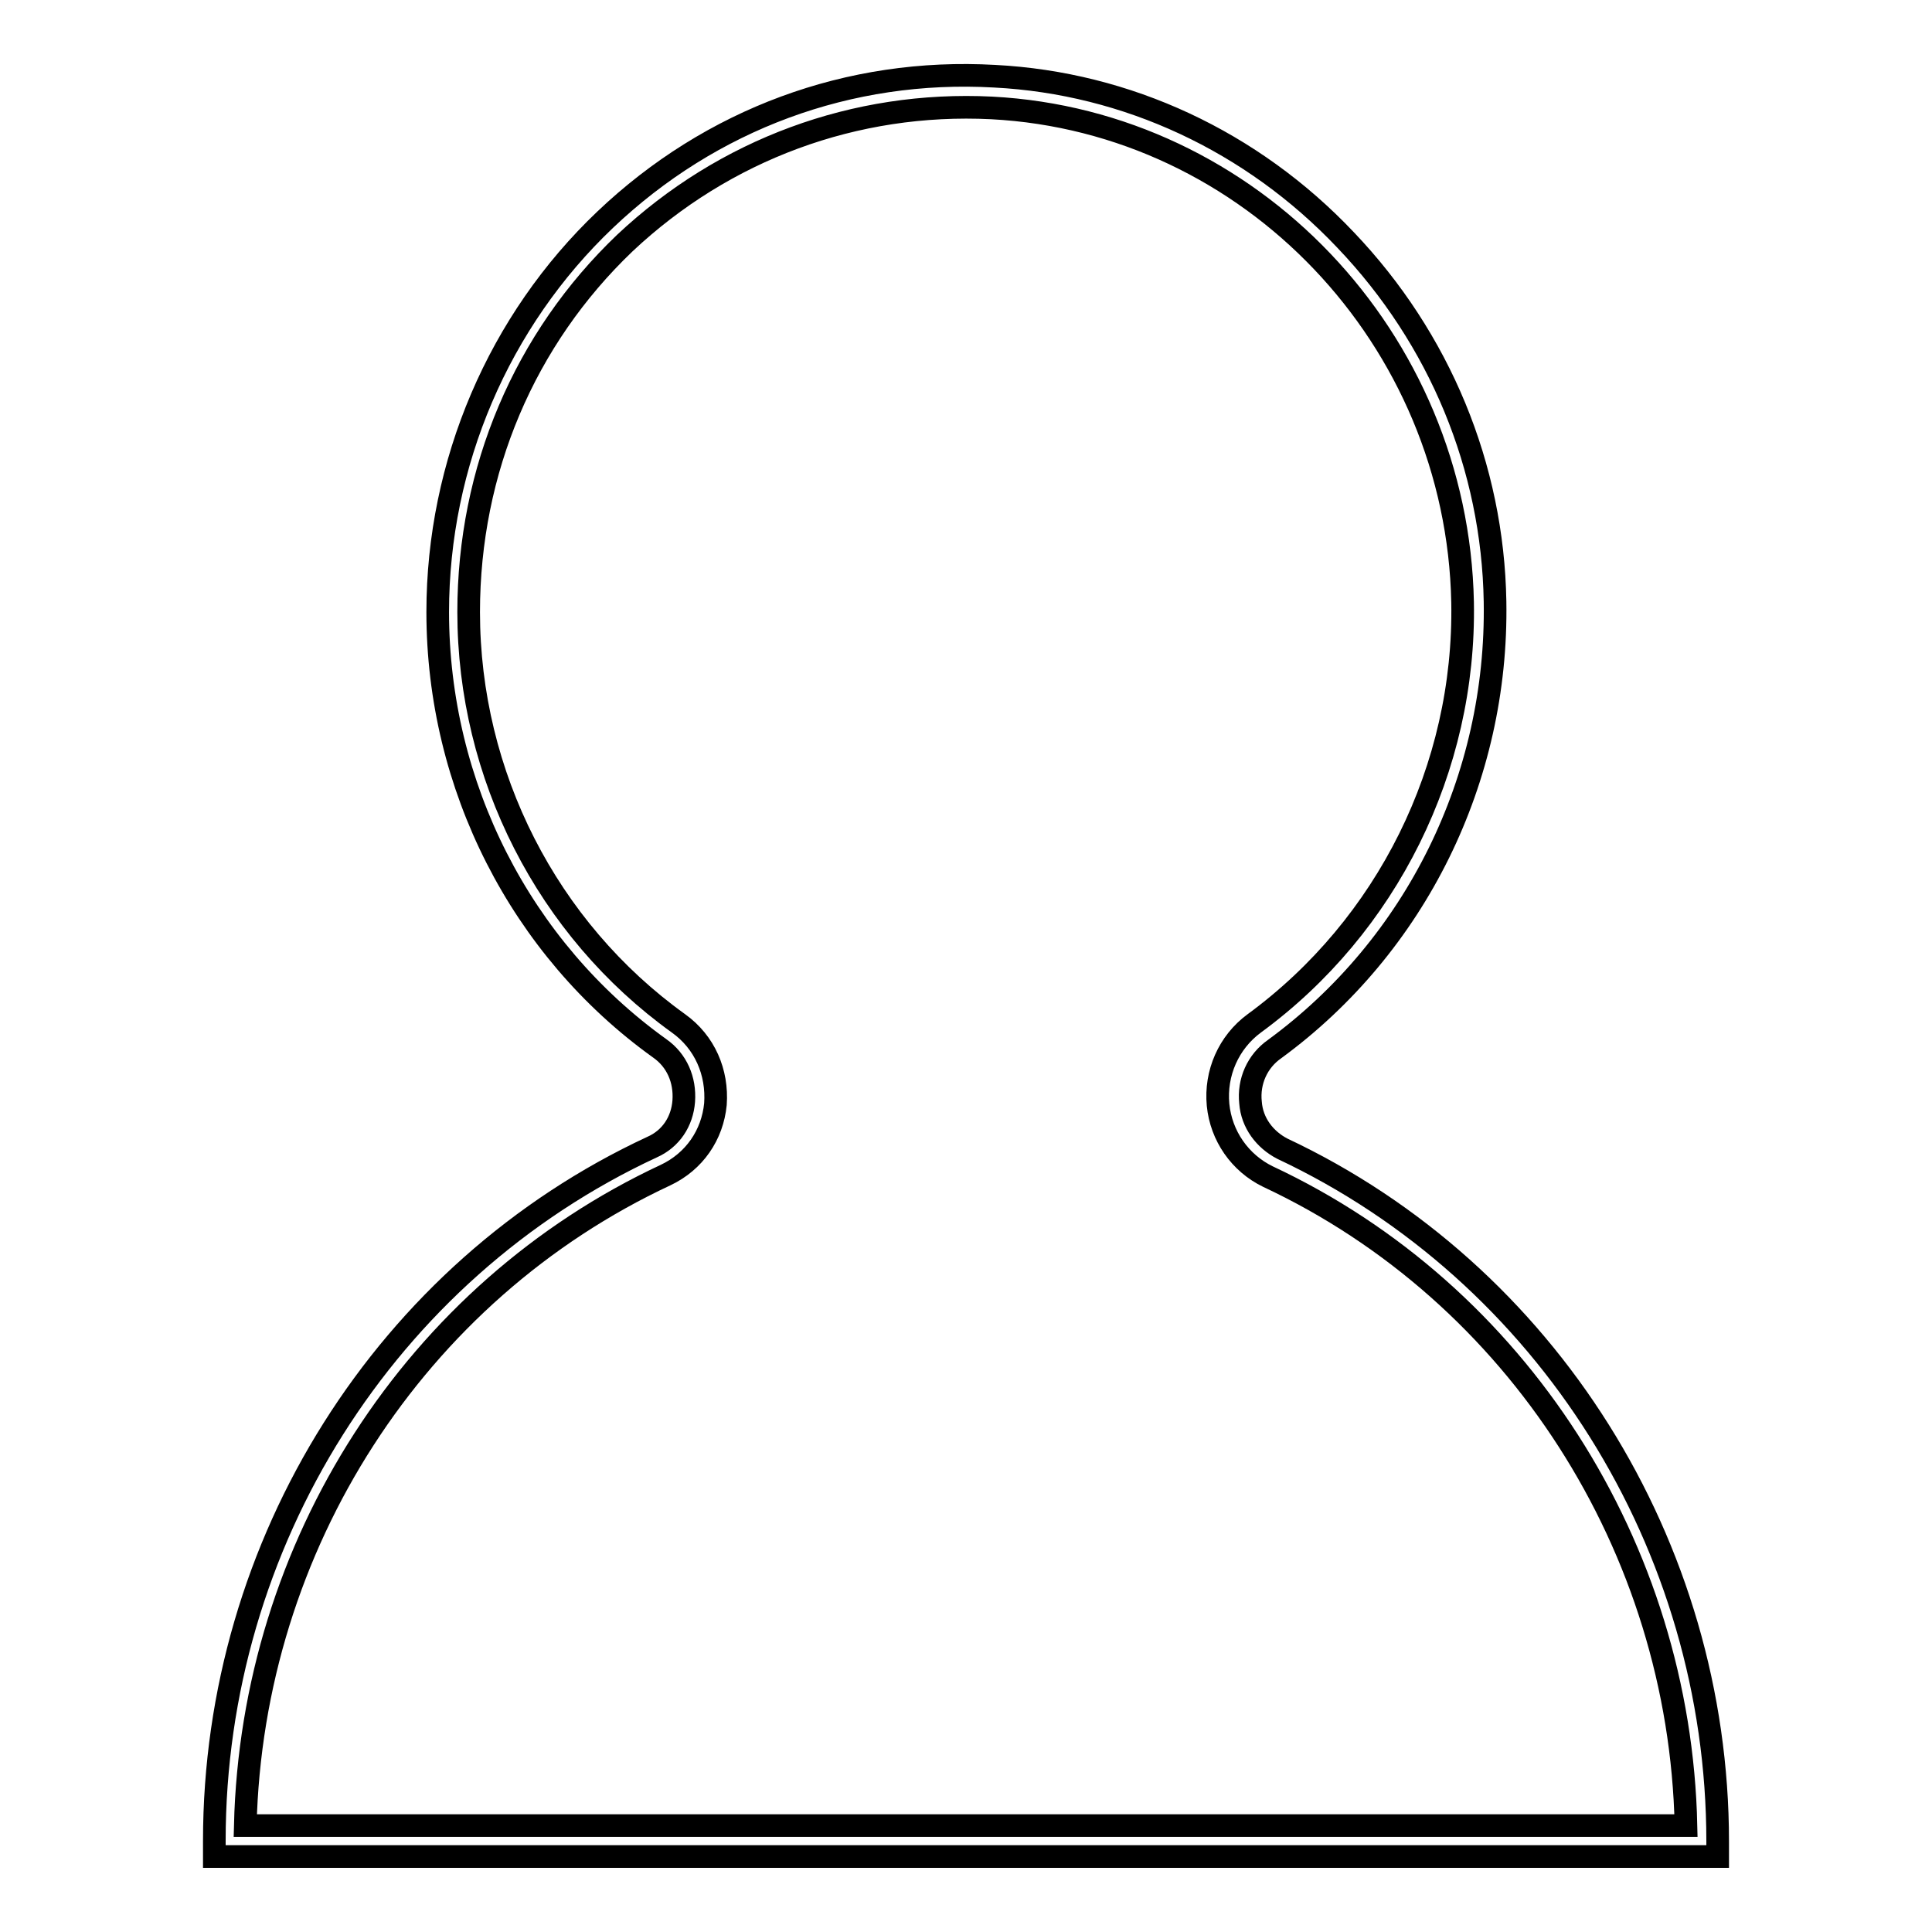
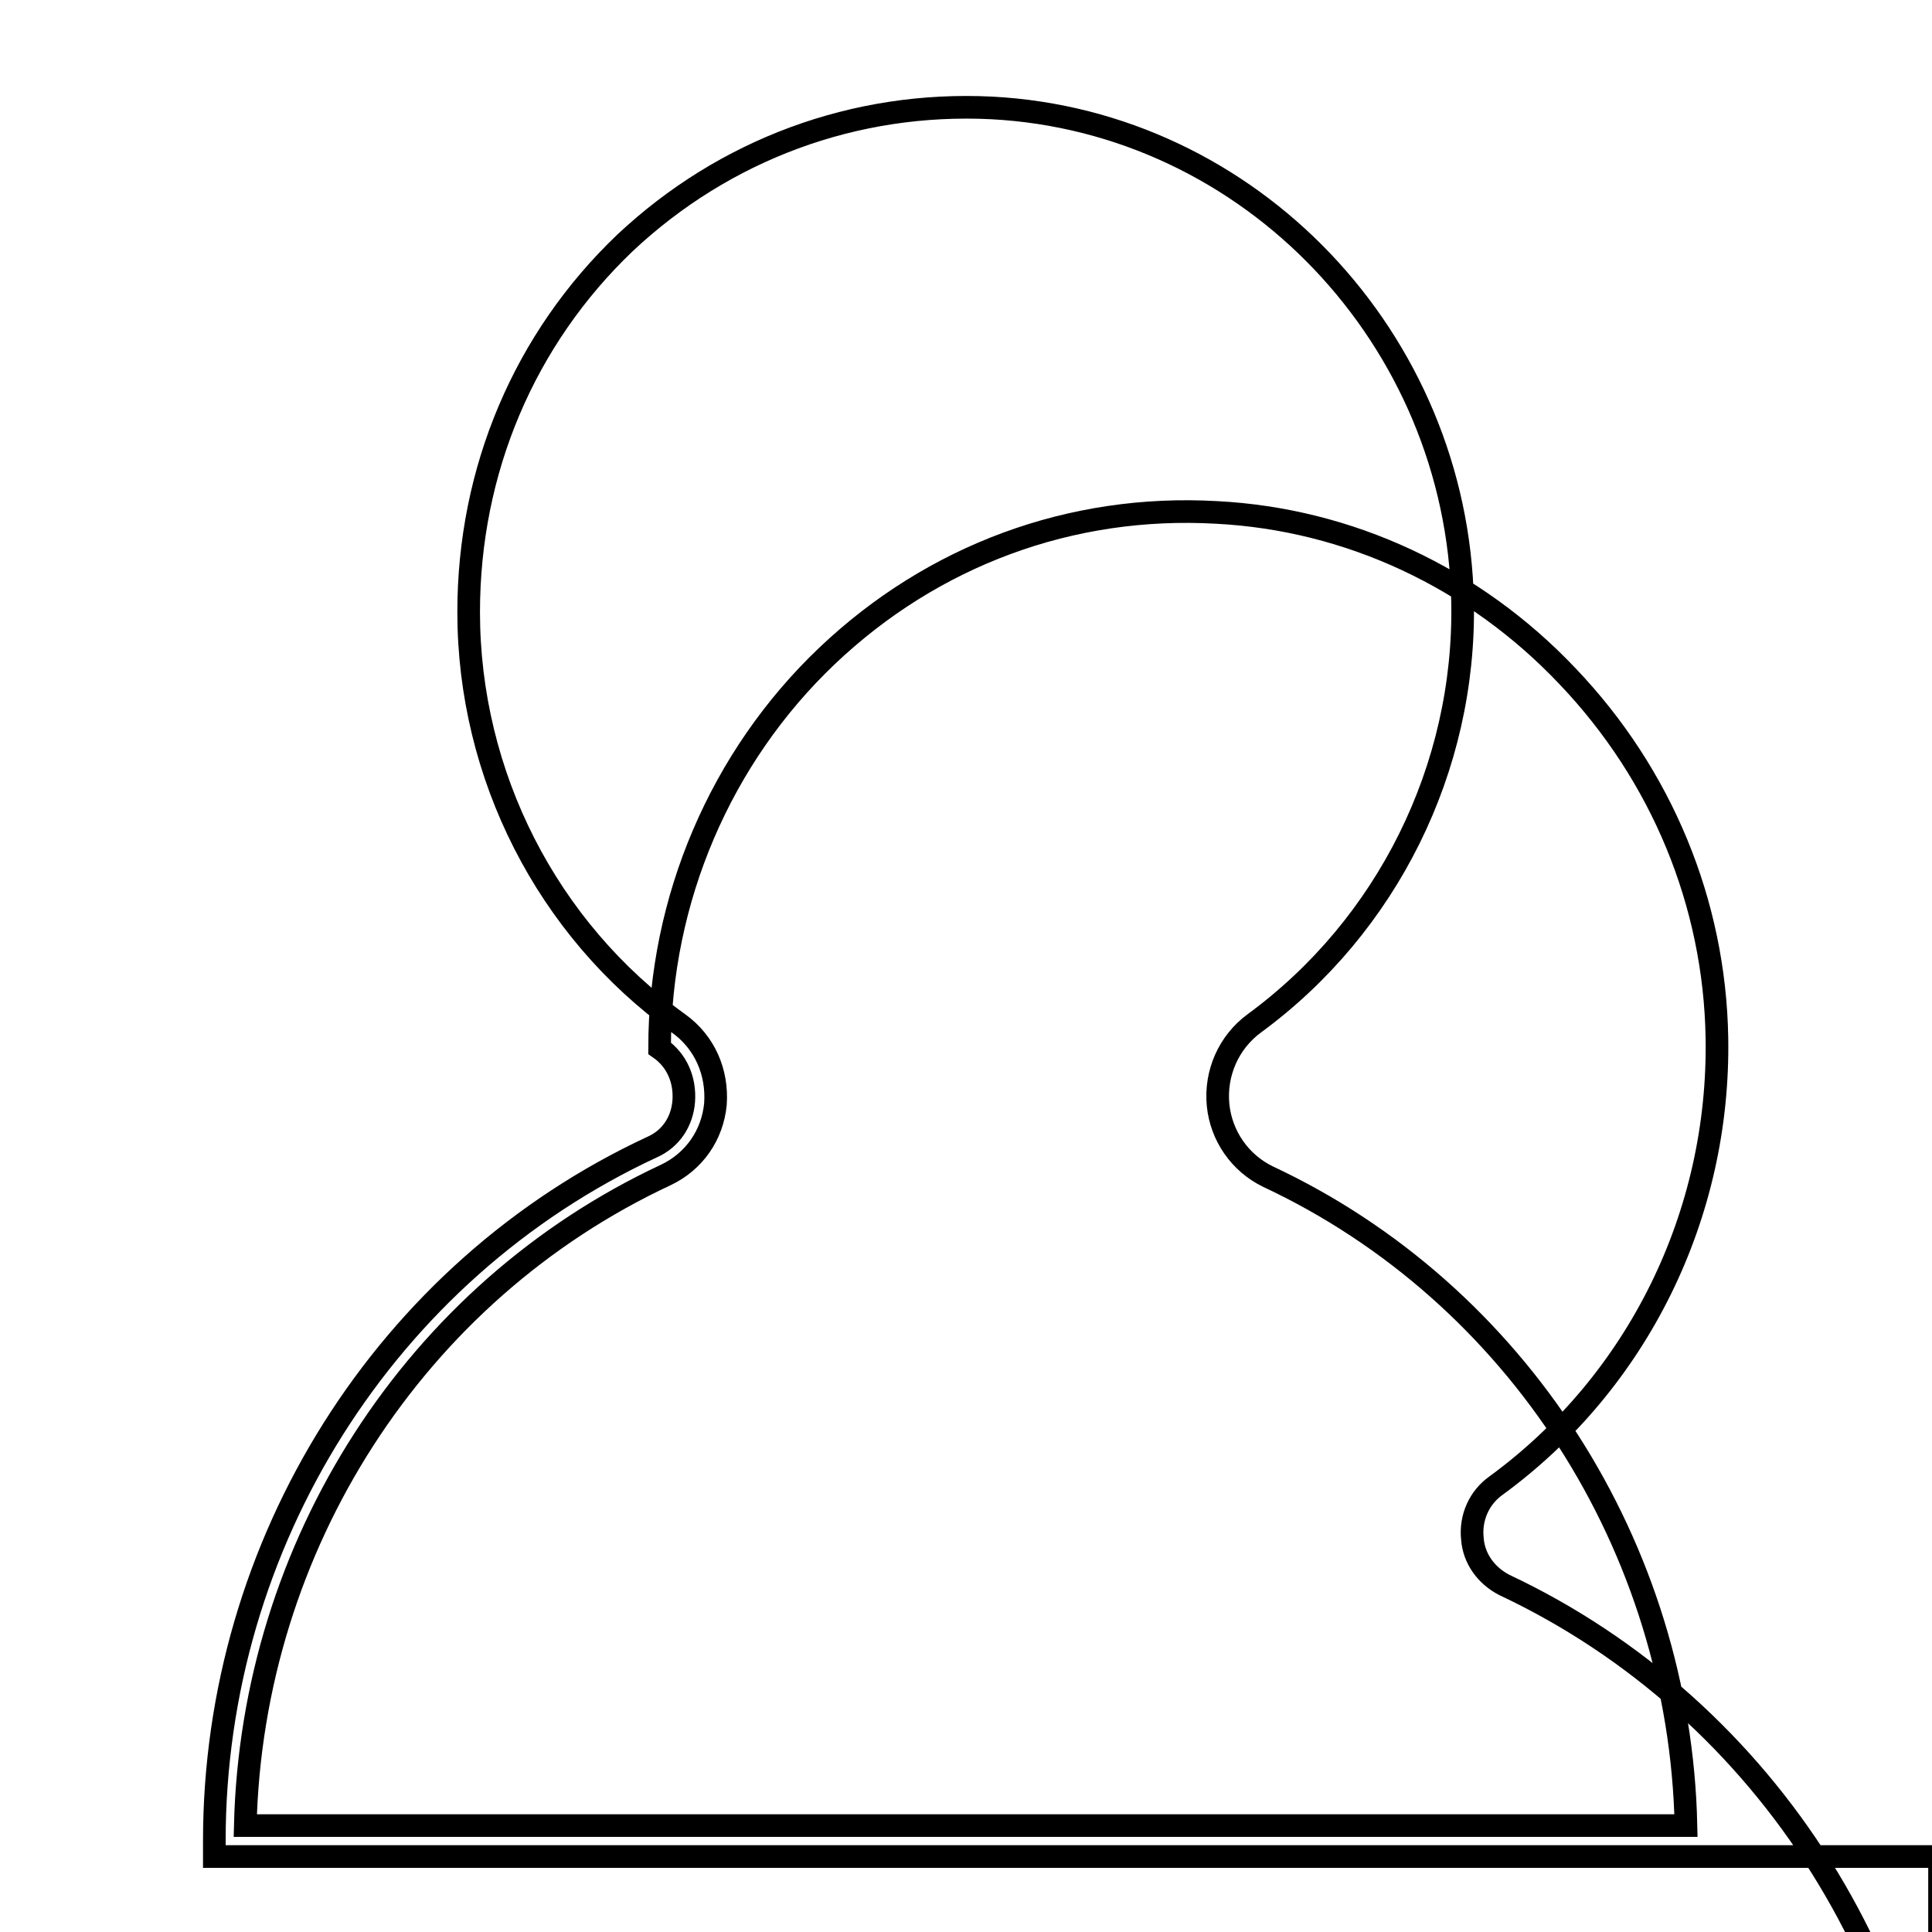
<svg xmlns="http://www.w3.org/2000/svg" version="1.1" x="0px" y="0px" viewBox="0 0 256 256" enable-background="new 0 0 256 256" xml:space="preserve">
  <g>
-     <path stroke-width="3" fill-opacity="0" stroke="#000000" d="M227.6,246H28.4v-2.1c0-39.4,22.7-75.5,58-91.9c2.5-1.1,4-3.4,4.2-6.1c0.2-2.8-0.9-5.4-3.2-7 C69,125.7,58,104.1,58,81.1c0-19.7,8.1-38.6,22.2-52c14-13.3,32.3-20.1,51.6-19c17.5,0.9,34.1,8.6,46.5,21.7 c12.5,13.1,19.5,30.1,19.8,47.9c0.4,23.5-10.5,45.6-29.2,59.3c-2.3,1.6-3.5,4.3-3.2,7.1c0.2,2.7,1.9,4.9,4.2,6.1 c35.1,16.5,57.7,52.6,57.7,91.8V246L227.6,246z M32.5,241.9h190.9c-0.8-36.8-22.3-70.5-55.4-86c-3.7-1.8-6.2-5.4-6.6-9.5 c-0.4-4.2,1.4-8.3,4.8-10.8c17.6-12.9,28-33.8,27.6-55.8c-0.7-34.9-28.1-63.7-62.4-65.5c-18.1-0.9-35.4,5.5-48.6,17.9 C69.5,44.9,62.1,62.3,62.1,81.1c0,21.6,10.4,42,27.8,54.5c3.5,2.5,5.2,6.5,4.9,10.7c-0.4,4.1-2.8,7.6-6.6,9.4 C55,171.2,33.4,204.8,32.5,241.9L32.5,241.9z" />
+     <path stroke-width="3" fill-opacity="0" stroke="#000000" d="M227.6,246H28.4v-2.1c0-39.4,22.7-75.5,58-91.9c2.5-1.1,4-3.4,4.2-6.1c0.2-2.8-0.9-5.4-3.2-7 c0-19.7,8.1-38.6,22.2-52c14-13.3,32.3-20.1,51.6-19c17.5,0.9,34.1,8.6,46.5,21.7 c12.5,13.1,19.5,30.1,19.8,47.9c0.4,23.5-10.5,45.6-29.2,59.3c-2.3,1.6-3.5,4.3-3.2,7.1c0.2,2.7,1.9,4.9,4.2,6.1 c35.1,16.5,57.7,52.6,57.7,91.8V246L227.6,246z M32.5,241.9h190.9c-0.8-36.8-22.3-70.5-55.4-86c-3.7-1.8-6.2-5.4-6.6-9.5 c-0.4-4.2,1.4-8.3,4.8-10.8c17.6-12.9,28-33.8,27.6-55.8c-0.7-34.9-28.1-63.7-62.4-65.5c-18.1-0.9-35.4,5.5-48.6,17.9 C69.5,44.9,62.1,62.3,62.1,81.1c0,21.6,10.4,42,27.8,54.5c3.5,2.5,5.2,6.5,4.9,10.7c-0.4,4.1-2.8,7.6-6.6,9.4 C55,171.2,33.4,204.8,32.5,241.9L32.5,241.9z" />
  </g>
</svg>